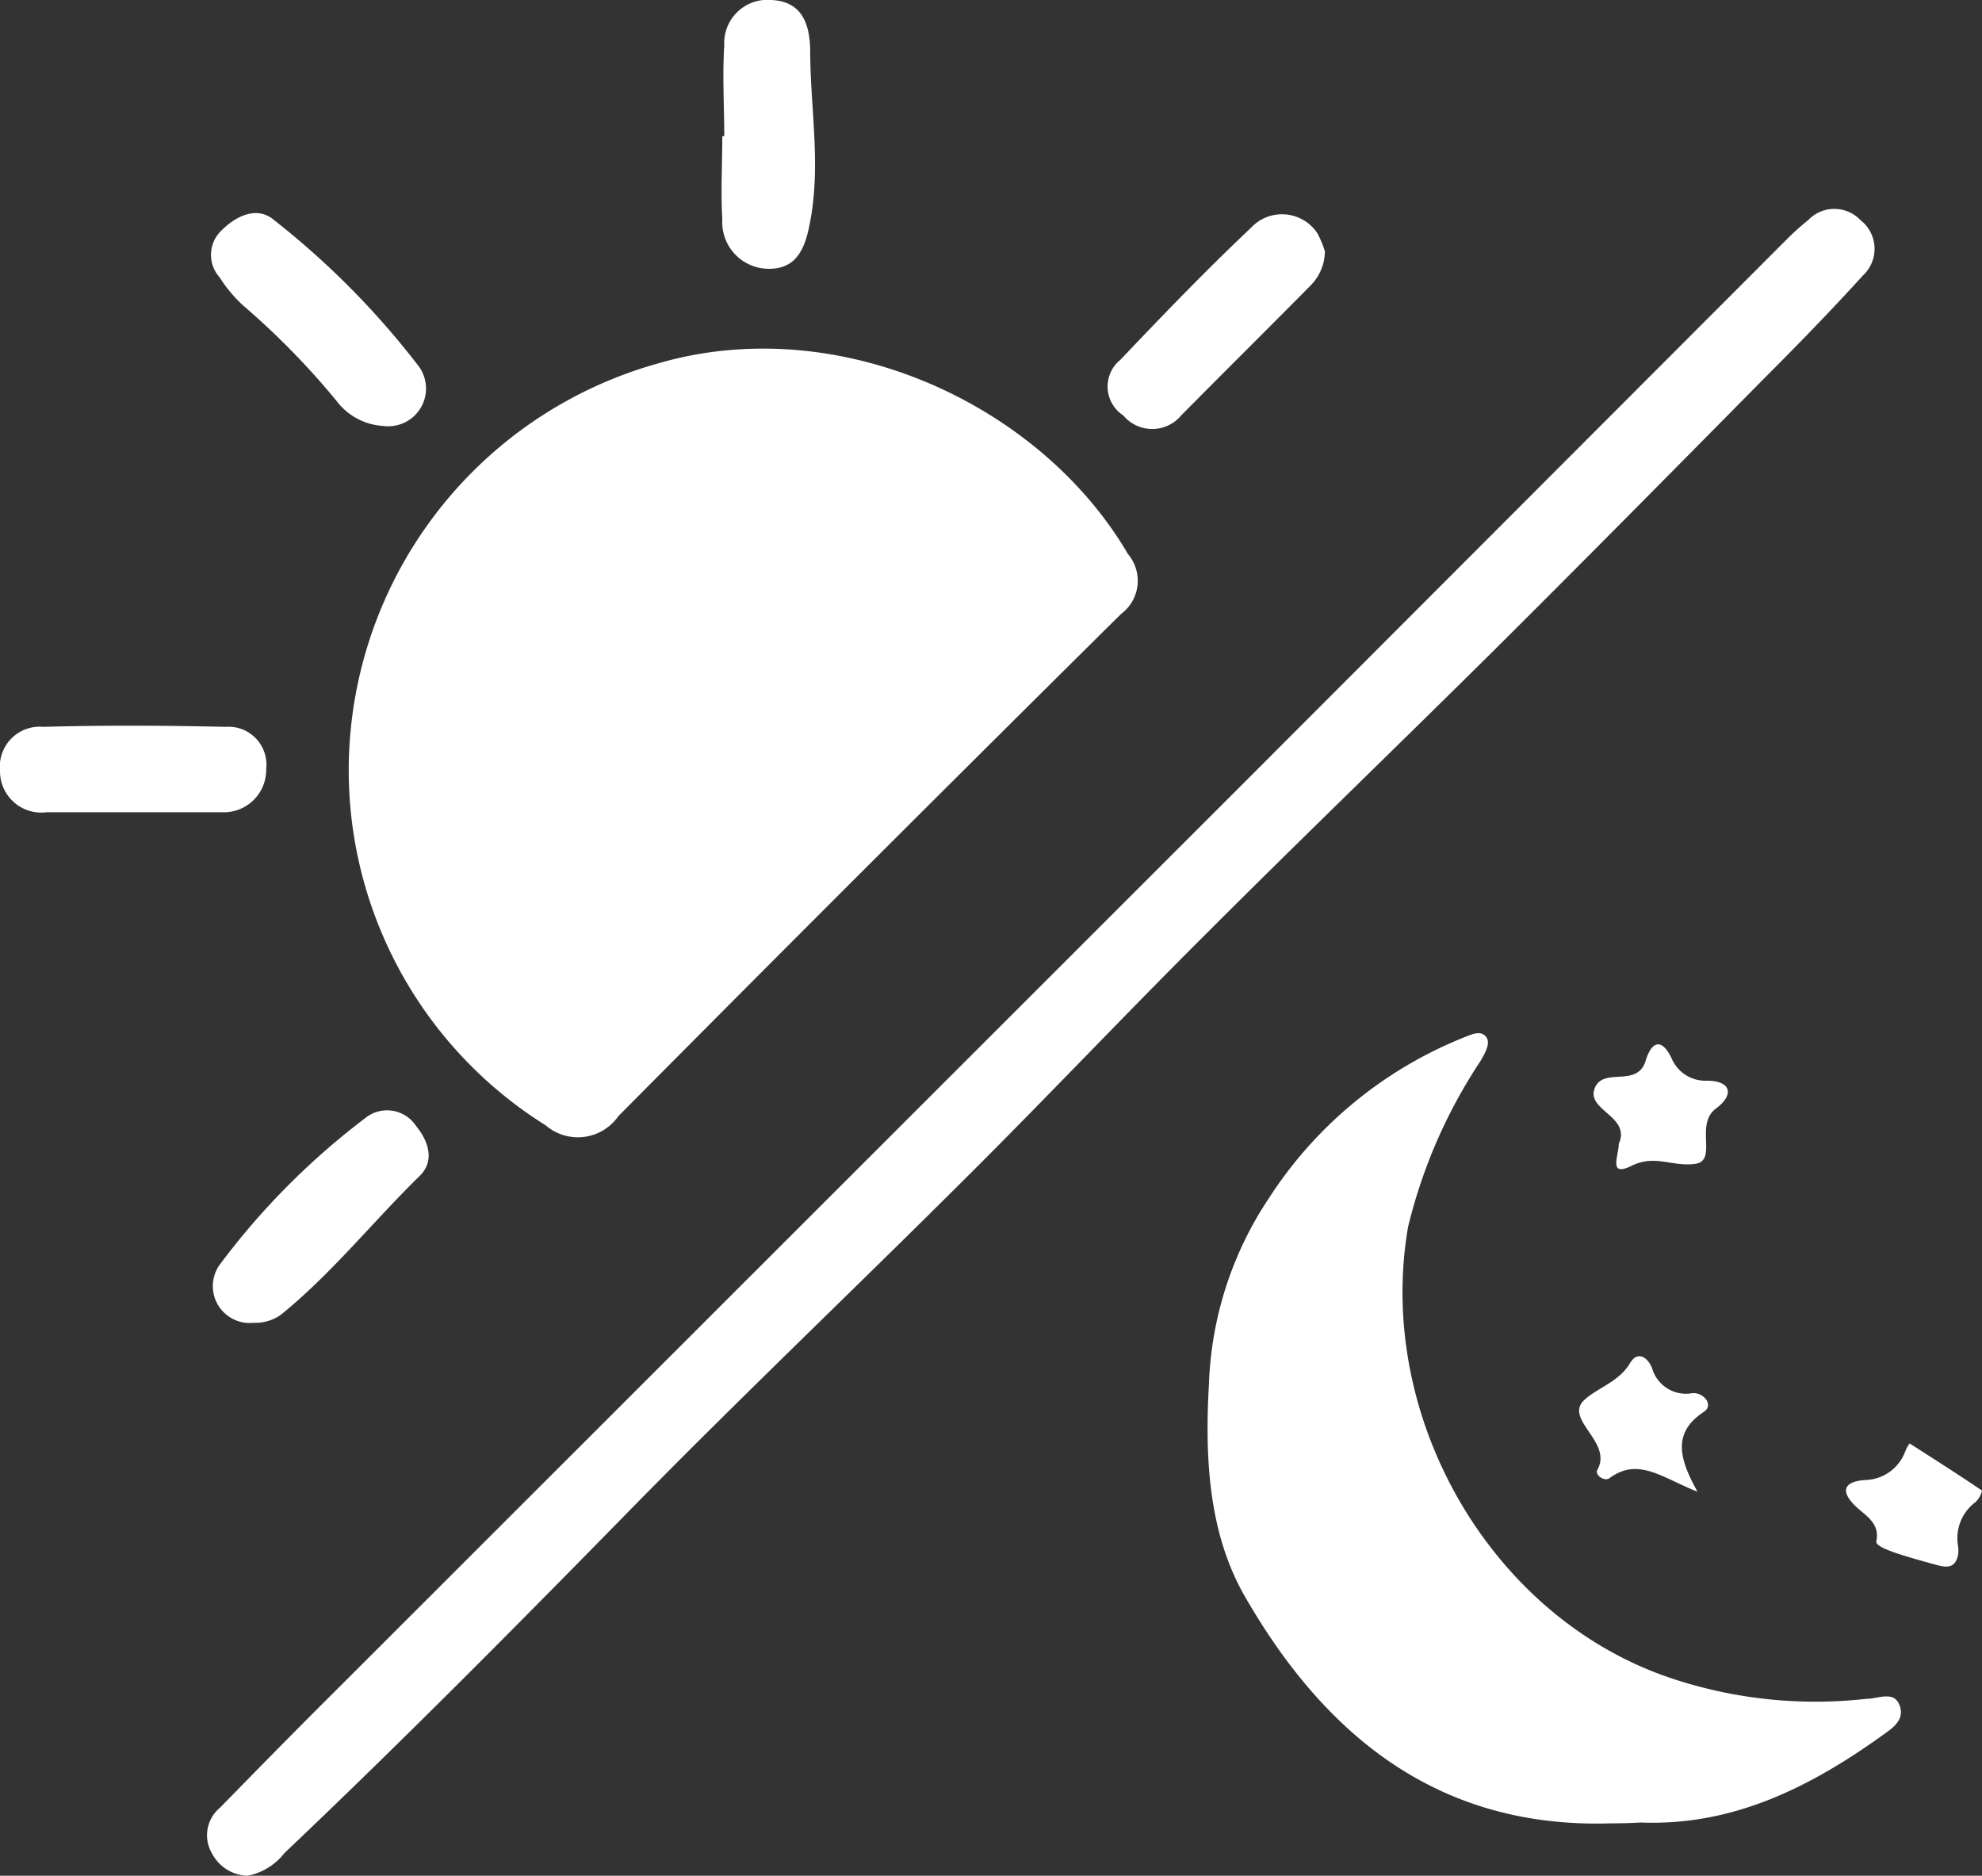
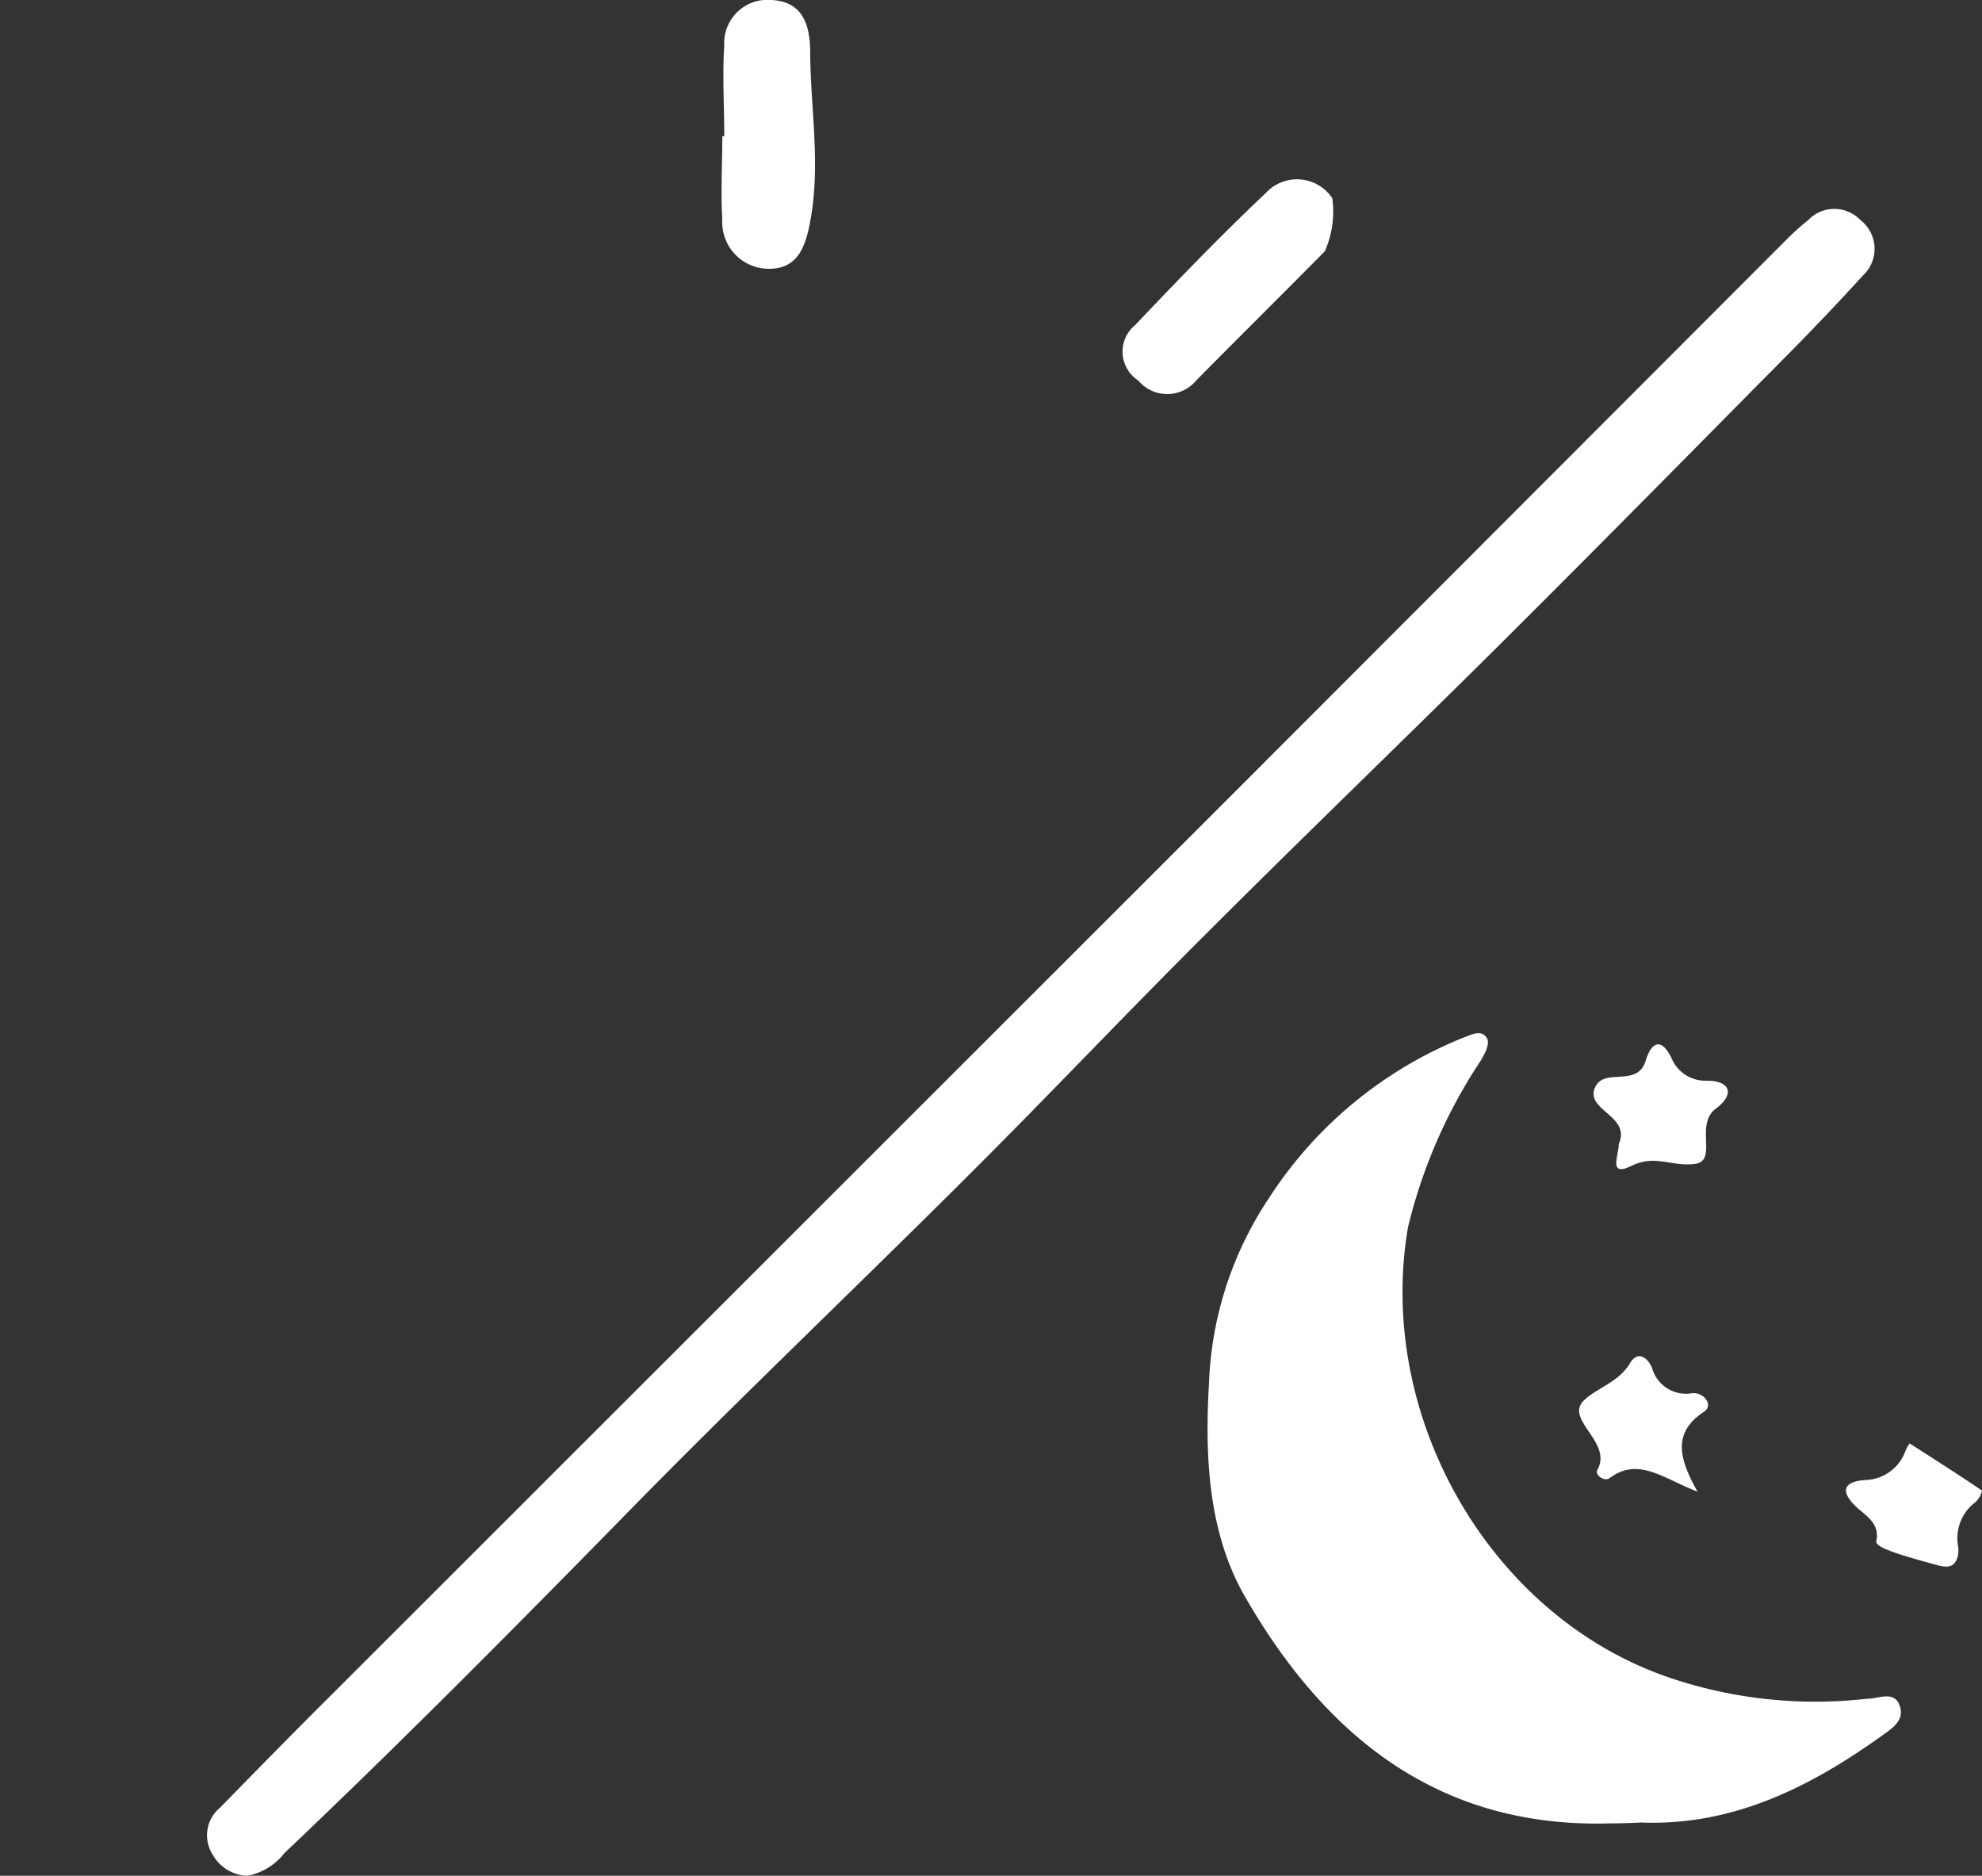
<svg xmlns="http://www.w3.org/2000/svg" viewBox="0 0 71.48 67.64">
  <rect x="0" y="0" width="71.48" height="67.64" fill="#333333" stroke="none" />
  <defs>
    <style>.cls-1{fill:#fff;}</style>
  </defs>
  <g id="Layer_2" data-name="Layer 2">
    <g id="Layer_1-2" data-name="Layer 1">
-       <path class="cls-1" d="M12.58,27.44a15.25,15.25,0,0,1,11.1-14.32c6.53-1.93,13.83,1.44,17,6.86a1.49,1.49,0,0,1-.25,2.16q-9.09,9-18.13,18.11a1.78,1.78,0,0,1-2.62.33A15.11,15.11,0,0,1,12.58,27.44Z" />
      <path class="cls-1" d="M8.93,67.64a1.49,1.49,0,0,1-1.27-.78,1.29,1.29,0,0,1,.27-1.67c1.35-1.38,2.7-2.76,4.07-4.12L44.64,28.45,64.43,8.64a8.65,8.65,0,0,1,.78-.7,1.3,1.3,0,0,1,1.89,0,1.31,1.31,0,0,1,.08,2c-1.18,1.3-2.4,2.55-3.64,3.79-3.23,3.27-6.45,6.53-9.71,9.77-3.45,3.42-6.95,6.79-10.39,10.23-2.85,2.84-5.62,5.77-8.48,8.62-4.18,4.17-8.47,8.24-12.6,12.47-4,4.08-8,8.11-12.1,12A2.23,2.23,0,0,1,8.93,67.64Z" />
      <path class="cls-1" d="M26.12,4.91c0-1.09-.07-2.19,0-3.27A1.56,1.56,0,0,1,27.82,0c1.11.05,1.39.87,1.4,1.85,0,2,.39,4.07,0,6.13-.18,1-.5,1.76-1.58,1.71a1.68,1.68,0,0,1-1.59-1.78c-.06-1,0-2,0-3Z" />
-       <path class="cls-1" d="M4.68,29.29c-1,0-2,0-3,0A1.49,1.49,0,0,1,0,27.79a1.44,1.44,0,0,1,1.56-1.58c2.19-.06,4.38-.05,6.57,0A1.37,1.37,0,0,1,9.6,27.74,1.53,1.53,0,0,1,8,29.29c-1.09,0-2.19,0-3.29,0Z" />
-       <path class="cls-1" d="M9.15,47.7a1.33,1.33,0,0,1-1.23-2.09,26.49,26.49,0,0,1,5.33-5.35,1.25,1.25,0,0,1,1.76.35c.46.56.67,1.27.12,1.8-1.68,1.64-3.15,3.5-5,5A1.59,1.59,0,0,1,9.15,47.7Z" />
-       <path class="cls-1" d="M13.83,15.36a2.27,2.27,0,0,1-1.69-.9A27.77,27.77,0,0,0,8.75,11a5.08,5.08,0,0,1-.83-1A1.21,1.21,0,0,1,8,8.3c.53-.53,1.29-.88,1.89-.36a29.64,29.64,0,0,1,5.22,5.28A1.36,1.36,0,0,1,13.83,15.36Z" />
-       <path class="cls-1" d="M47.78,9.06a1.76,1.76,0,0,1-.54,1.26c-1.54,1.56-3.1,3.1-4.64,4.66a1.36,1.36,0,0,1-2.09,0,1.24,1.24,0,0,1-.11-2c1.54-1.62,3.09-3.23,4.71-4.76a1.53,1.53,0,0,1,2.4.19A3.56,3.56,0,0,1,47.78,9.06Z" />
+       <path class="cls-1" d="M47.78,9.06c-1.54,1.56-3.1,3.1-4.64,4.66a1.36,1.36,0,0,1-2.09,0,1.24,1.24,0,0,1-.11-2c1.54-1.62,3.09-3.23,4.71-4.76a1.53,1.53,0,0,1,2.4.19A3.56,3.56,0,0,1,47.78,9.06Z" />
      <path class="cls-1" d="M58.11,65.75c-6.24.2-10.34-3.17-13.23-8.21-1.3-2.28-1.43-5-1.28-7.63a12.87,12.87,0,0,1,2.16-6.7A15,15,0,0,1,53,37.33c.21-.08.46-.14.61.08s-.06.58-.21.84a18.77,18.77,0,0,0-2.62,6c-1.18,6.86,3,14.12,9.53,16.28a16.41,16.41,0,0,0,7,.73c.43,0,1-.31,1.2.24s-.3.84-.64,1.09c-2.6,1.86-5.38,3.26-8.7,3.13C58.83,65.74,58.47,65.75,58.11,65.75Z" />
      <path class="cls-1" d="M68.87,52.05c.92.59,1.77,1.13,2.61,1.7a.8.8,0,0,1-.24.42,1.62,1.62,0,0,0-.63,1.54,1.09,1.09,0,0,1,0,.4c-.1.37-.31.44-.7.34-1.63-.44-2.29-.67-2.24-.88.13-.61-.34-.89-.69-1.2-.61-.56-.54-.94.28-1a1.58,1.58,0,0,0,1.44-1A1.31,1.31,0,0,1,68.87,52.05Z" />
      <path class="cls-1" d="M61.22,53.79c-1.26-.49-2.13-1.26-3.17-.49-.18.14-.55-.11-.44-.3.56-1-1.21-1.81-.48-2.51.48-.45,1.25-.65,1.66-1.34.26-.44.62-.23.79.18a1.27,1.27,0,0,0,1.44.91c.42-.05.8.43.43.67C60.33,51.65,60.53,52.56,61.22,53.79Z" />
      <path class="cls-1" d="M58.38,41.25c.45-1-1.17-1.2-.87-2s1.54,0,1.84-1c.21-.69.57-.84.93-.1a1.32,1.32,0,0,0,1.27.82c.89,0,1,.51.34,1-.79.58.08,1.89-.76,2s-1.44-.35-2.29.07S58.38,41.67,58.38,41.25Z" />
    </g>
  </g>
</svg>